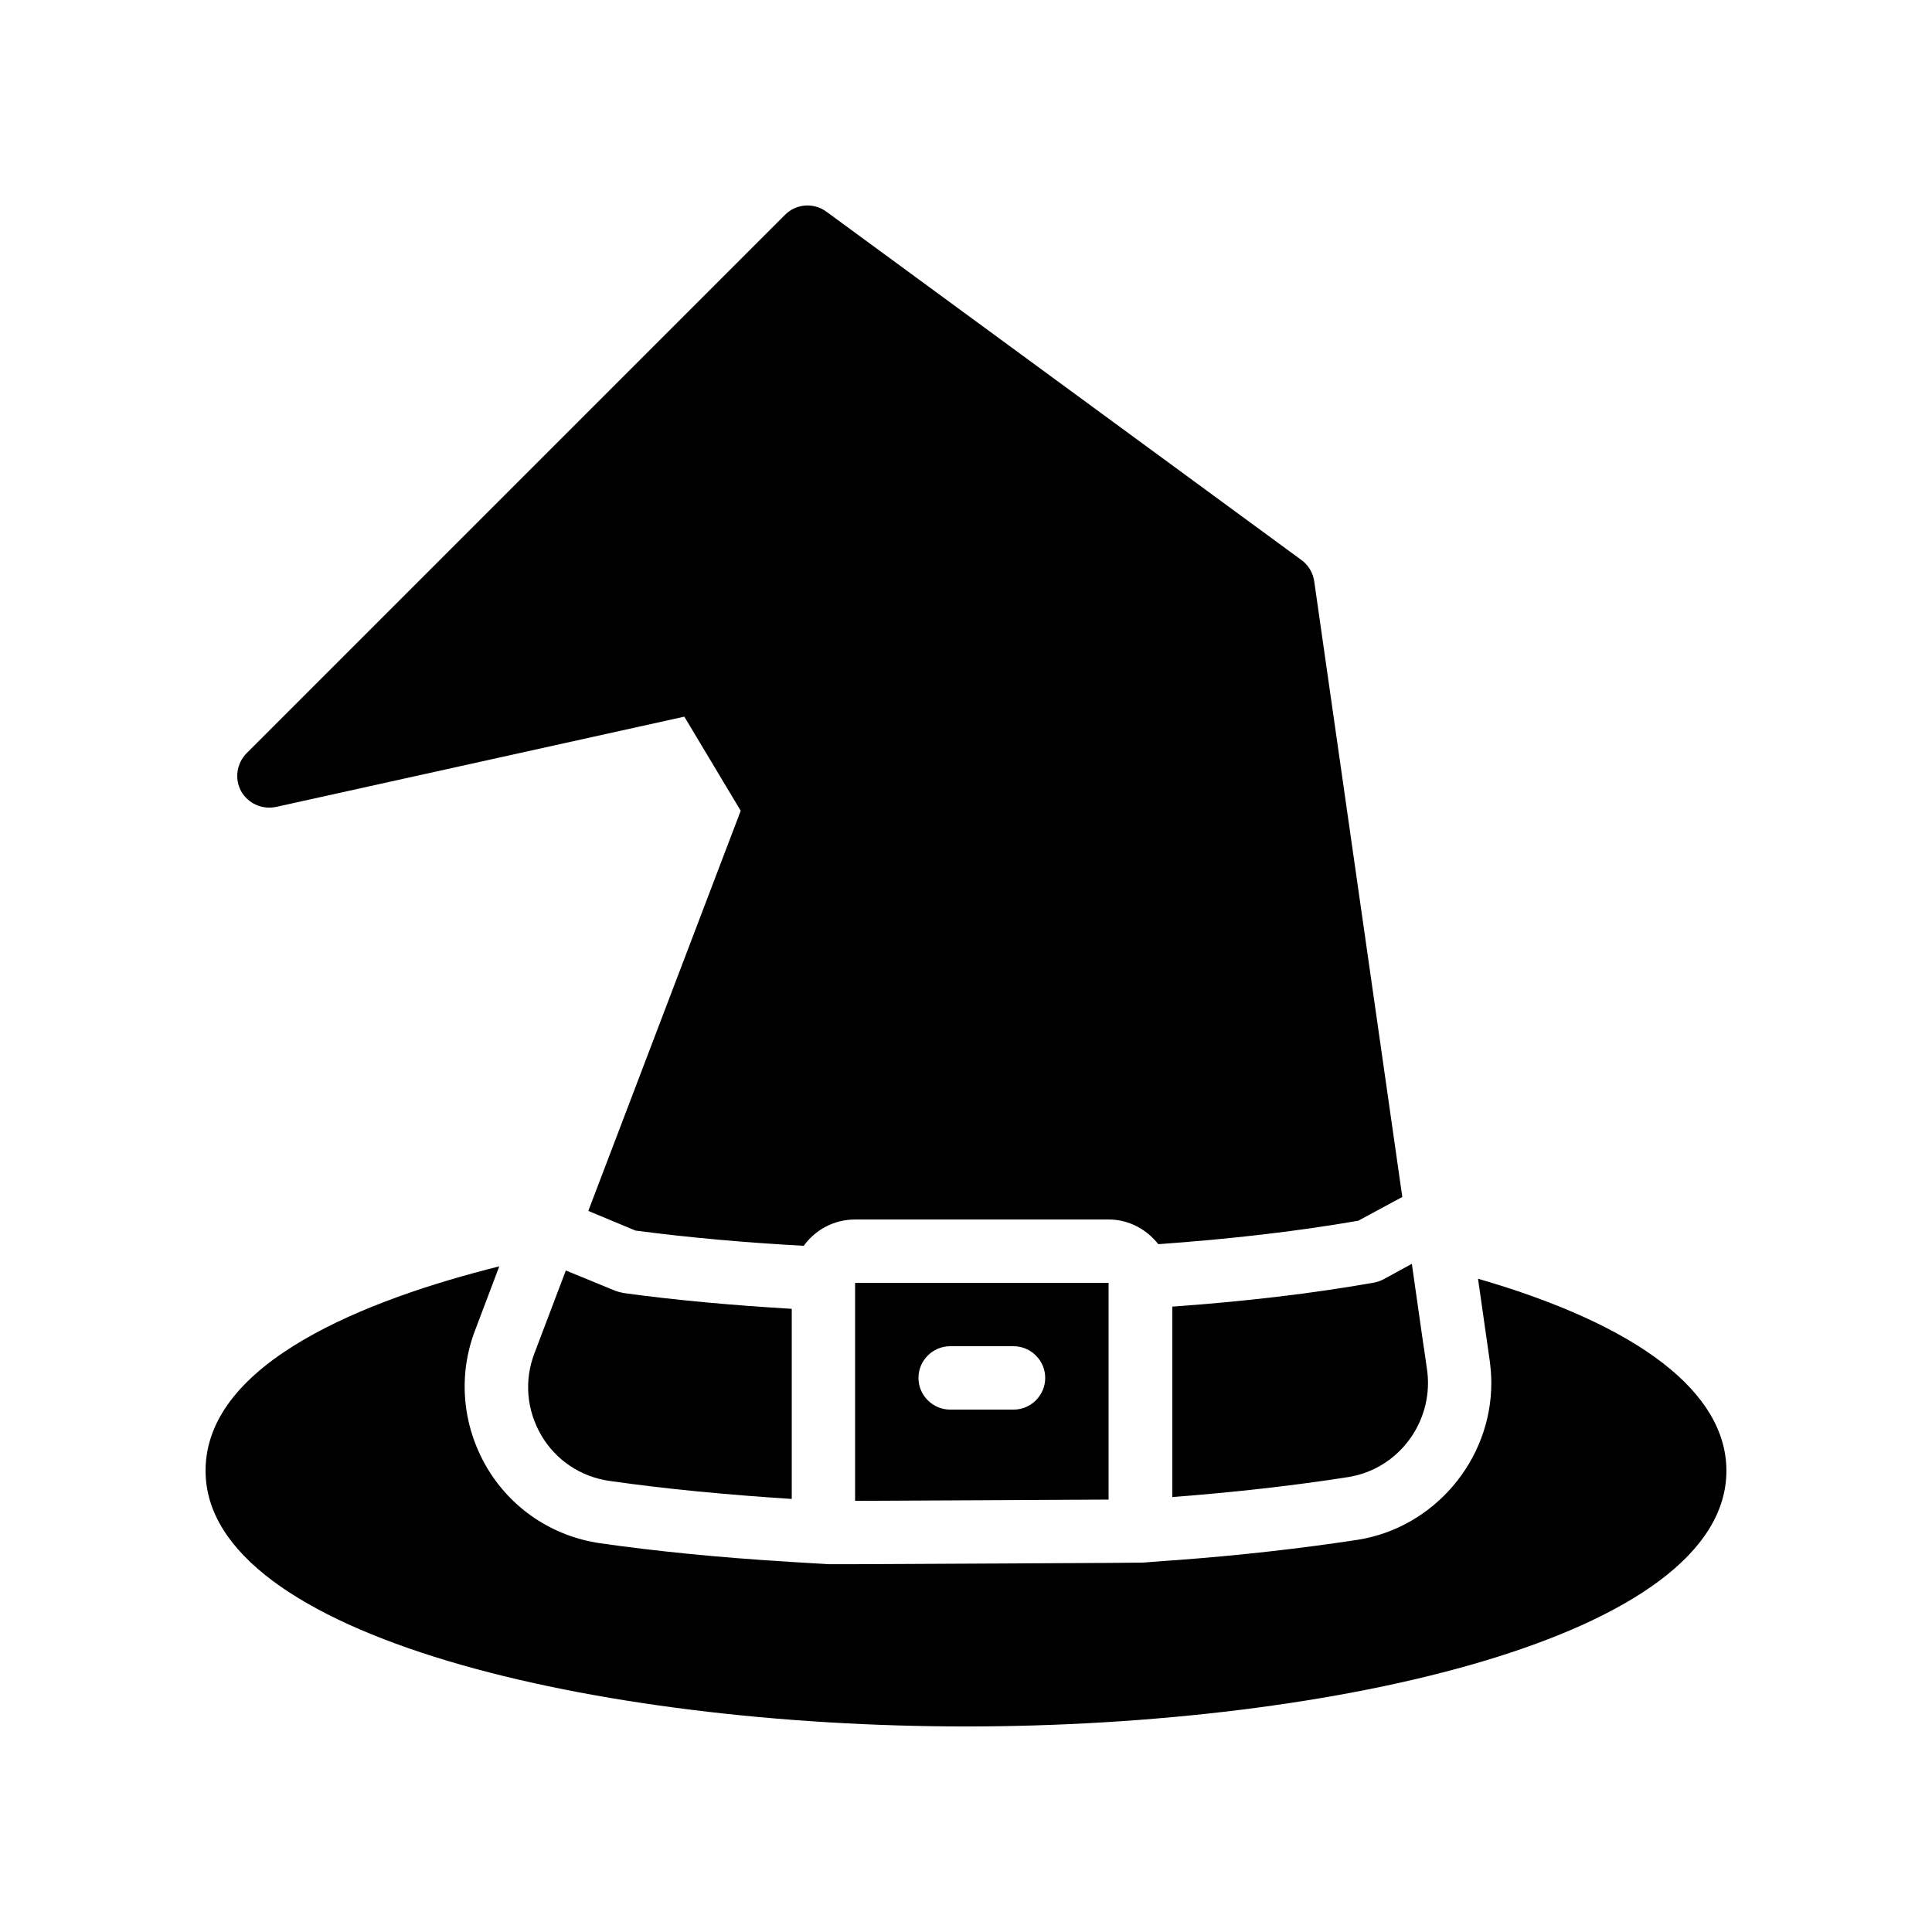
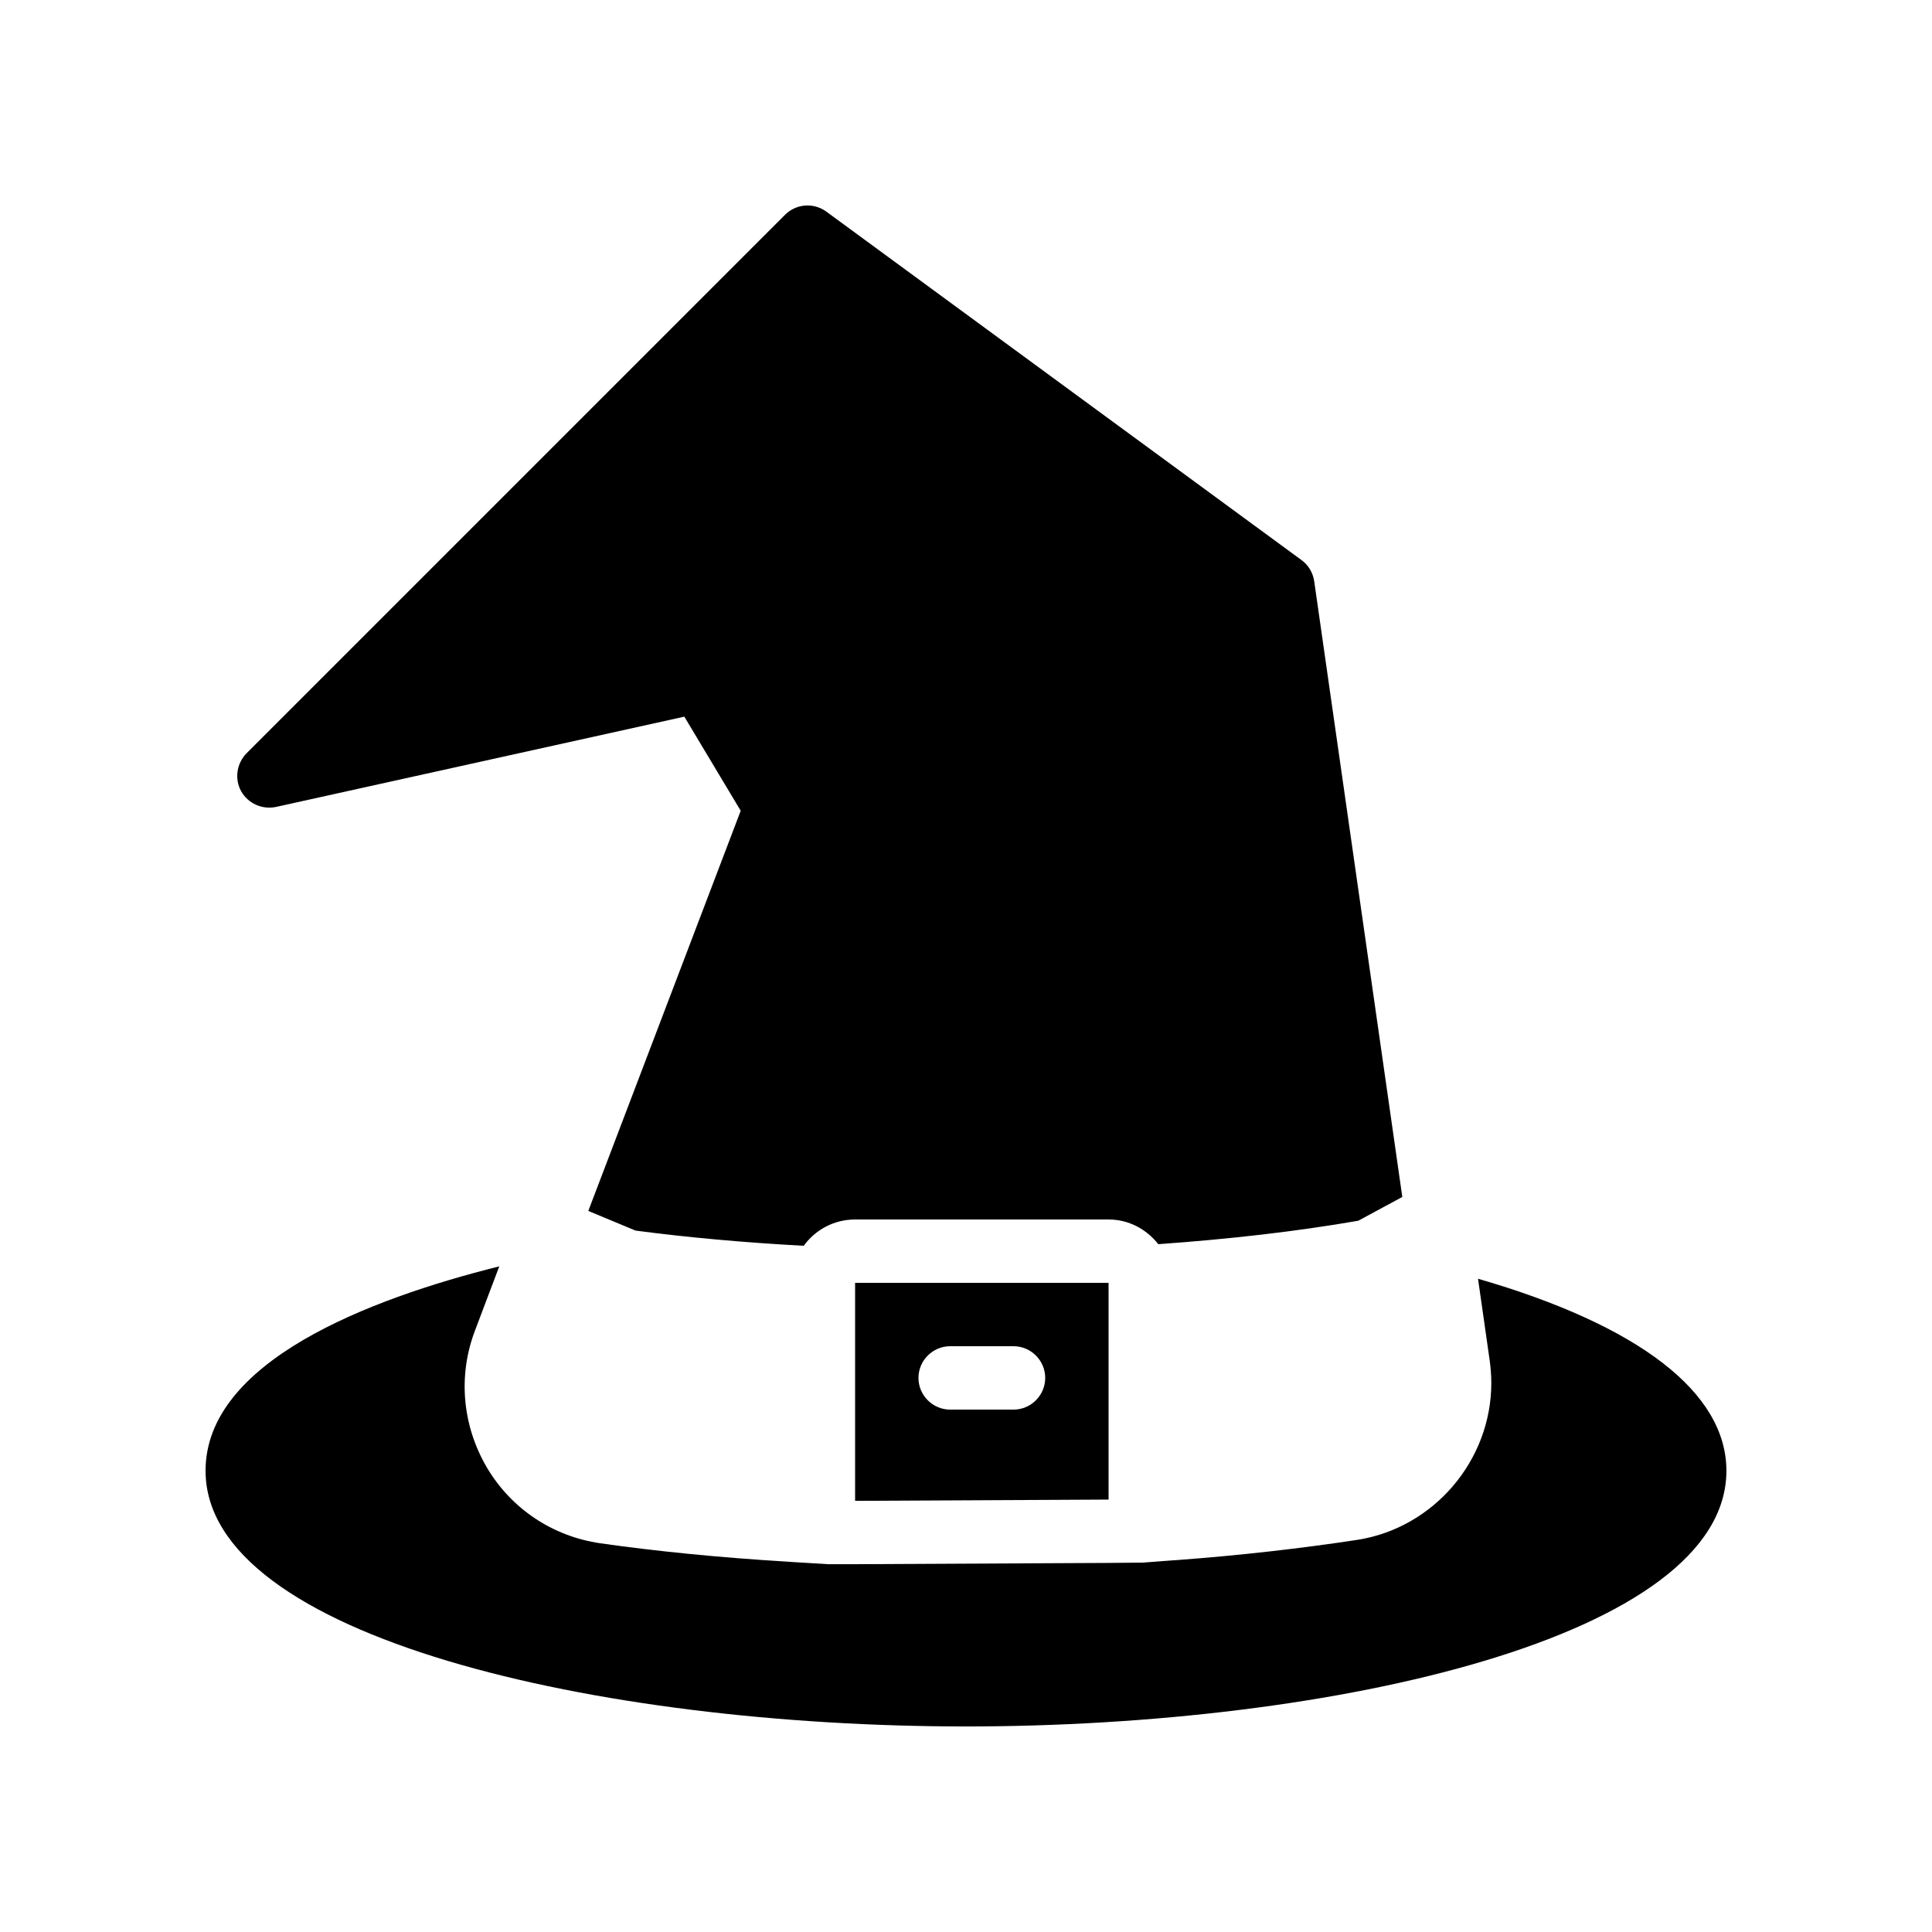
<svg xmlns="http://www.w3.org/2000/svg" fill="#000000" width="800px" height="800px" version="1.1" viewBox="144 144 512 512">
  <g>
    <path d="m535.69 482.88 3.106 21.746c0.25 1.93 0.418 3.863 0.418 5.879 0 20.488-15.199 38.375-35.434 41.562-14.863 2.266-30.984 4.113-47.945 5.375l-1.258 0.082-7.727 0.586-9.07 0.082-67.176 0.336h-7.137l-9.656-0.586-1.09-0.082c-18.137-1.09-34.848-2.769-49.625-4.871-12.68-1.848-23.594-9.152-30.062-20.07-6.551-11.168-7.727-24.434-3.106-36.441l6.383-16.879c-34.68 8.656-77.836 25.281-77.836 54.168 0 43.996 103.87 67.762 201.52 67.762s201.52-23.762 201.52-67.762c0-20.742-23.176-38.543-65.832-50.887z" />
    <path d="m450.97 473.72c18.809-1.344 36.609-3.359 52.984-6.215l11.672-6.297-23.344-163.15c-0.336-2.266-1.512-4.281-3.359-5.625l-125.95-92.363c-3.359-2.434-7.977-2.098-10.914 0.84l-142.75 142.75c-2.602 2.688-3.191 6.719-1.426 9.992 1.848 3.273 5.543 4.953 9.238 4.199l108.23-23.93 14.945 24.938-40.391 106.05 12.512 5.207c14.023 1.848 29.055 3.191 44.586 4.031 3.023-4.199 7.977-6.969 13.602-6.969h67.176c5.371-0.008 10.074 2.598 13.184 6.543z" />
    <path d="m370.61 541.74 67.176-0.336v-57.438h-67.176zm25.191-40.977h16.793c4.617 0 8.398 3.777 8.398 8.398 0 4.617-3.777 8.398-8.398 8.398h-16.793c-4.617 0-8.398-3.777-8.398-8.398s3.781-8.398 8.398-8.398z" />
-     <path d="m522.43 510.5c0-1.176-0.082-2.352-0.25-3.527l-0.84-5.879c-0.082-0.168-0.082-0.25-0.082-0.418l-3.106-21.746-7.391 4.031c-0.754 0.418-1.68 0.754-2.519 0.922-16.543 2.938-34.594 5.039-53.57 6.383v50.465c16.457-1.258 32.16-3.023 46.602-5.289 12.254-1.934 21.156-12.68 21.156-24.941z" />
-     <path d="m307.05 486.07-13.098-5.375-8.312 21.914c-2.769 7.223-2.098 15.113 1.848 21.832 3.863 6.551 10.41 10.914 17.969 12.008 15.199 2.184 31.488 3.695 48.367 4.785v-50.383c-15.535-0.922-30.648-2.266-44.672-4.199-0.758-0.164-1.43-0.332-2.102-0.582z" />
  </g>
</svg>